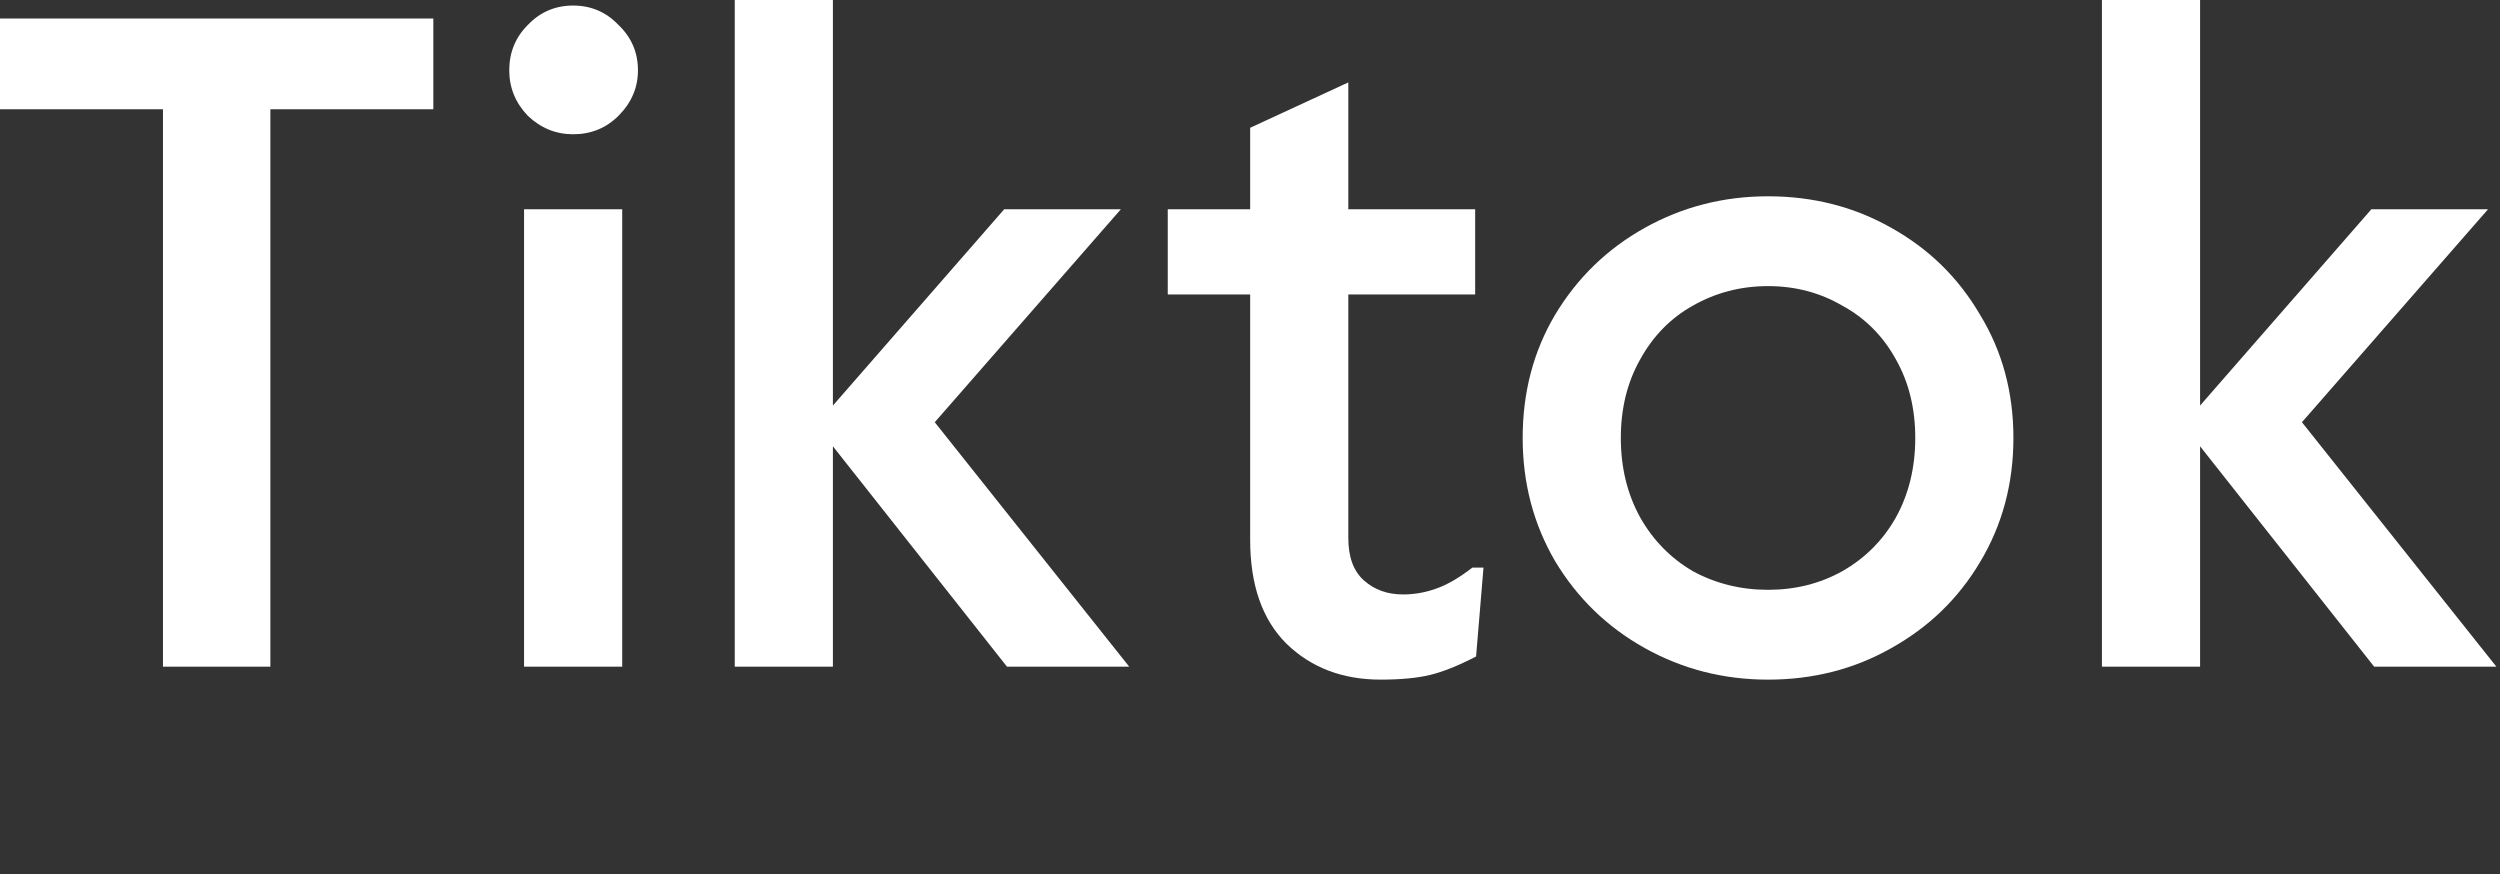
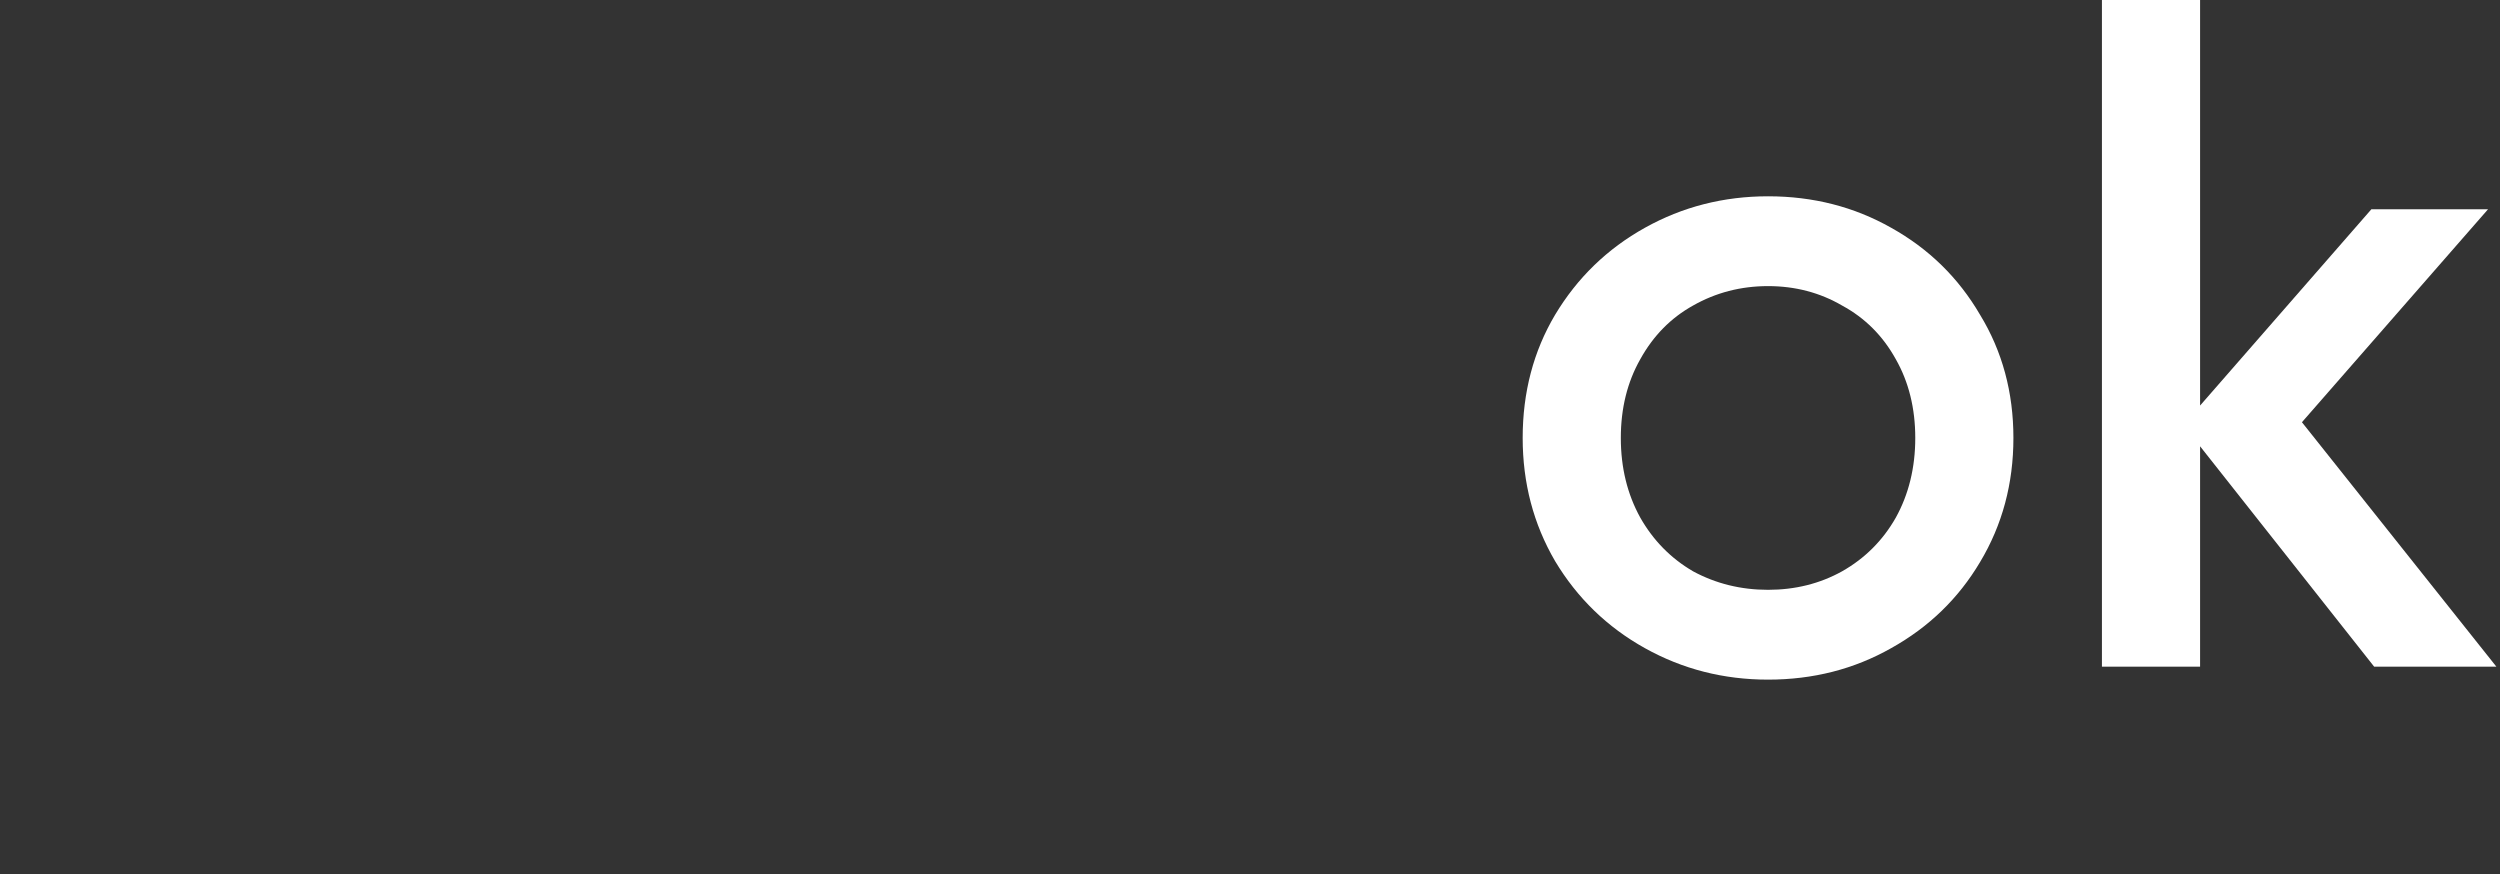
<svg xmlns="http://www.w3.org/2000/svg" width="243" height="85" viewBox="0 0 243 85" fill="none">
  <rect x="0" y="0" width="243" height="85" fill="#333333" stroke="none" />
  <path d="M204.308 0H213.848V39.42L230.498 20.34H241.838L223.748 41.04L242.648 64.8H230.768L213.848 43.38V64.8H204.308V0Z" fill="white" />
  <path d="M171.854 66.06C167.534 66.06 163.544 65.04 159.884 63C156.224 60.96 153.314 58.14 151.154 54.54C149.054 50.94 148.004 46.95 148.004 42.57C148.004 38.13 149.054 34.14 151.154 30.6C153.314 27 156.224 24.18 159.884 22.14C163.544 20.1 167.534 19.08 171.854 19.08C176.234 19.08 180.224 20.1 183.824 22.14C187.484 24.18 190.364 27 192.464 30.6C194.624 34.14 195.704 38.13 195.704 42.57C195.704 47.01 194.624 51.03 192.464 54.63C190.364 58.17 187.484 60.96 183.824 63C180.224 65.04 176.234 66.06 171.854 66.06ZM171.854 57.33C174.494 57.33 176.894 56.73 179.054 55.53C181.274 54.27 183.014 52.53 184.274 50.31C185.534 48.03 186.164 45.45 186.164 42.57C186.164 39.69 185.534 37.14 184.274 34.92C183.014 32.64 181.274 30.9 179.054 29.7C176.894 28.44 174.494 27.81 171.854 27.81C169.214 27.81 166.784 28.44 164.564 29.7C162.404 30.9 160.694 32.64 159.434 34.92C158.174 37.14 157.544 39.69 157.544 42.57C157.544 45.45 158.174 48.03 159.434 50.31C160.694 52.53 162.404 54.27 164.564 55.53C166.784 56.73 169.214 57.33 171.854 57.33Z" fill="white" />
-   <path d="M134.206 66.06C130.486 66.06 127.426 64.89 125.026 62.55C122.686 60.21 121.516 56.85 121.516 52.47V28.62H113.506V20.34H121.516V12.42L131.056 8.01V20.34H143.386V28.62H131.056V52.29C131.056 54.15 131.566 55.53 132.586 56.43C133.606 57.33 134.866 57.78 136.366 57.78C137.446 57.78 138.496 57.6 139.516 57.24C140.596 56.88 141.796 56.19 143.116 55.17H144.196L143.476 63.81C141.736 64.71 140.236 65.31 138.976 65.61C137.716 65.91 136.126 66.06 134.206 66.06Z" fill="white" />
-   <path d="M71.418 0H80.958V39.42L97.608 20.34H108.948L90.858 41.04L109.758 64.8H97.878L80.958 43.38V64.8H71.418V0Z" fill="white" />
-   <path d="M55.709 13.05C54.029 13.05 52.559 12.45 51.299 11.25C50.099 9.99 49.499 8.52 49.499 6.84C49.499 5.1 50.099 3.63 51.299 2.43C52.499 1.17 53.969 0.54 55.709 0.54C57.449 0.54 58.919 1.17 60.119 2.43C61.379 3.63 62.009 5.1 62.009 6.84C62.009 8.52 61.379 9.99 60.119 11.25C58.919 12.45 57.449 13.05 55.709 13.05ZM50.939 20.34H60.479V64.8H50.939V20.34Z" fill="white" />
-   <path d="M15.84 10.62H0V1.8H42.12V10.62H26.28V64.8H15.84V10.62Z" fill="white" />
</svg>